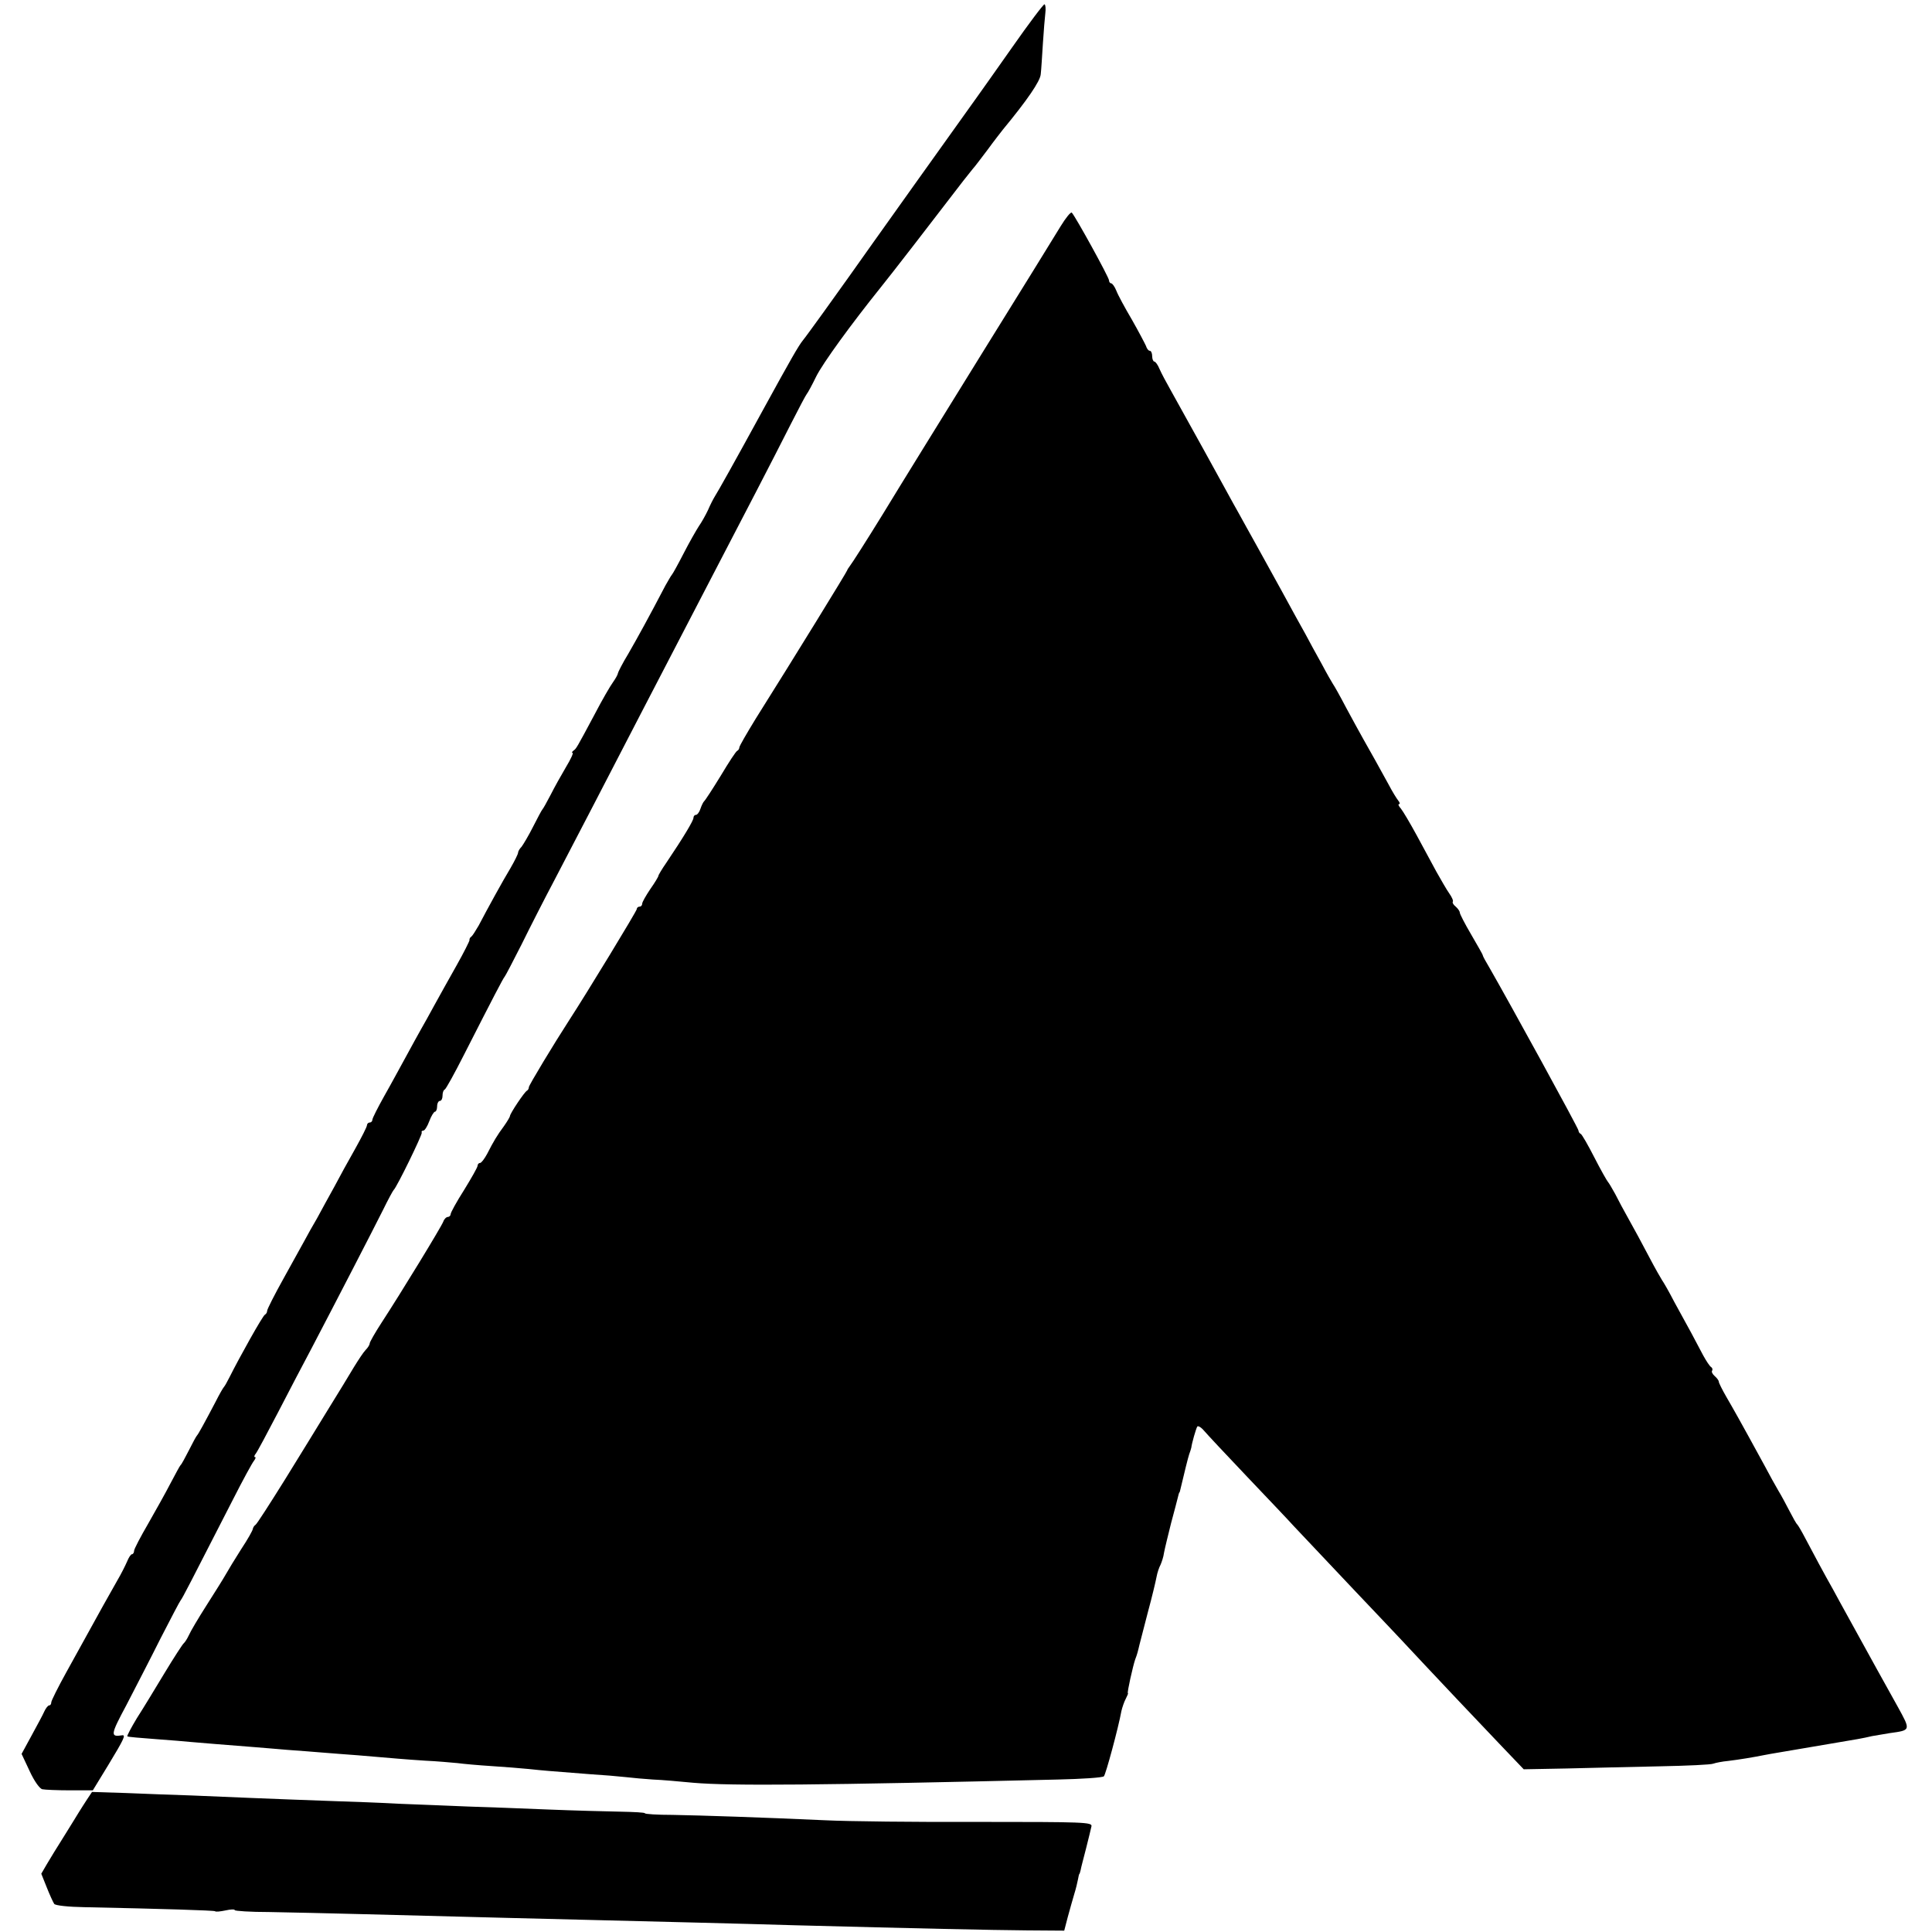
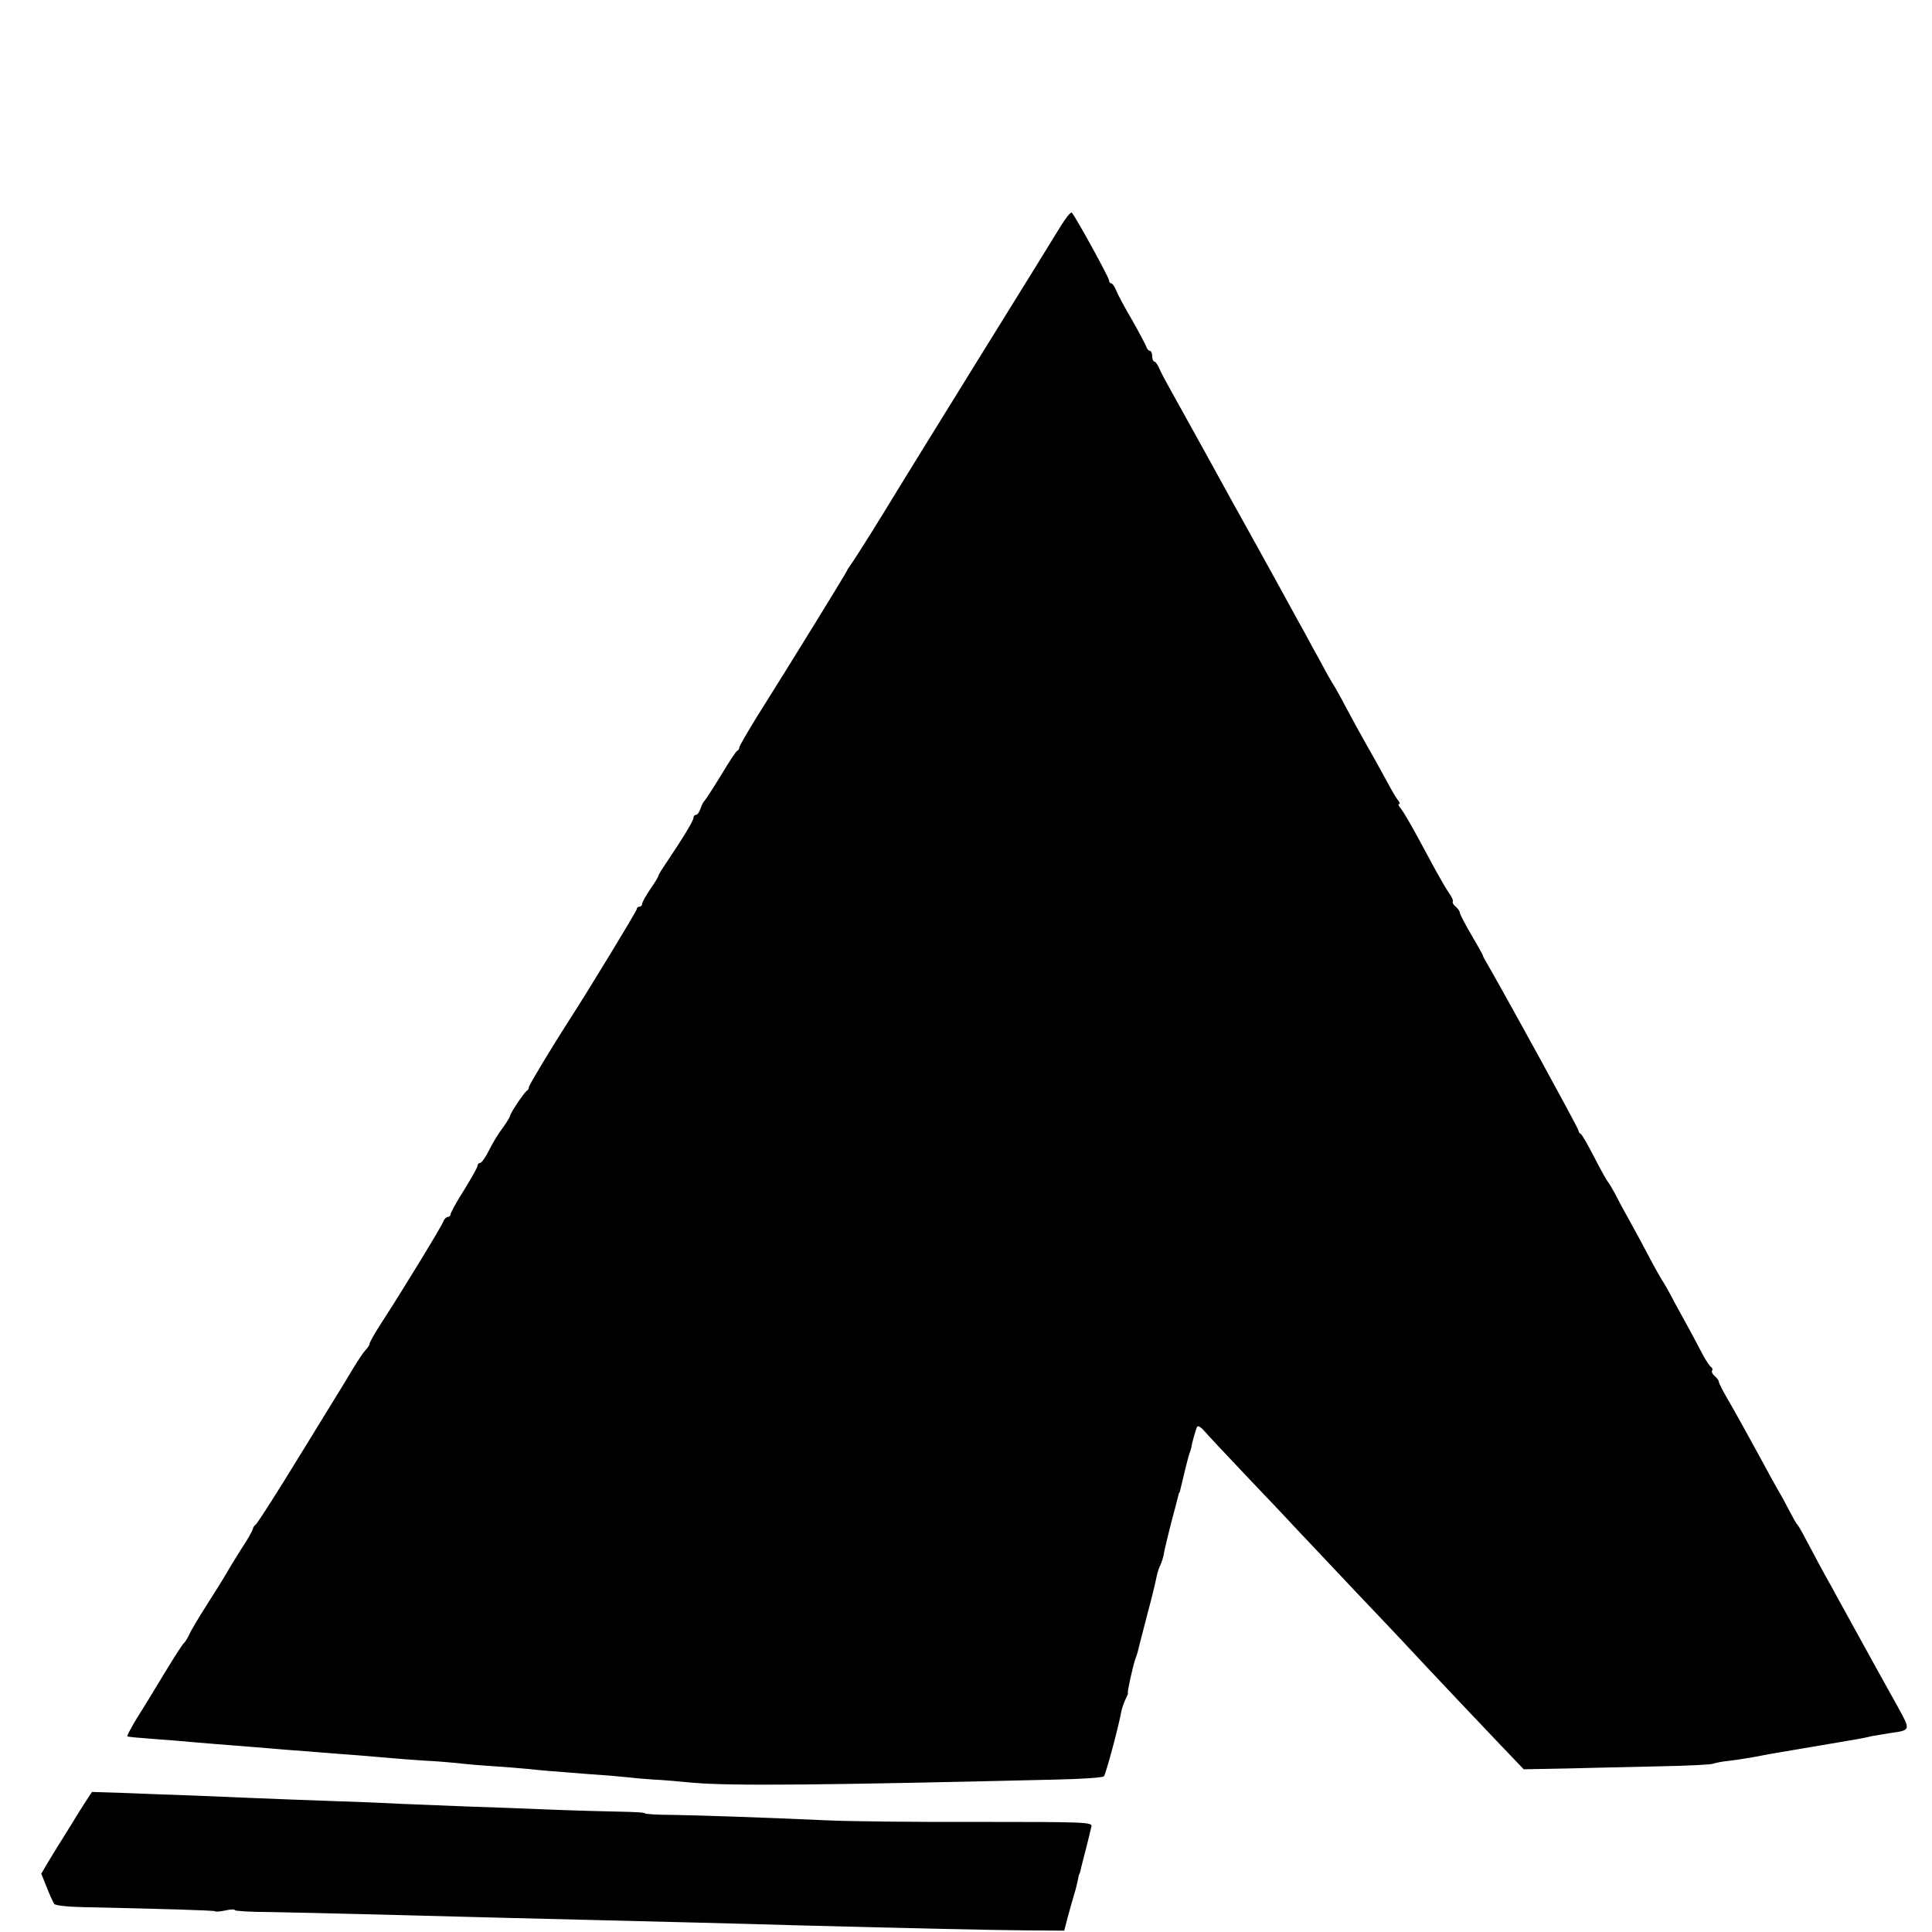
<svg xmlns="http://www.w3.org/2000/svg" version="1.0" width="716pt" height="716pt" viewBox="0 0 716 716" preserveAspectRatio="xMidYMid meet">
  <g transform="translate(0,716) scale(0.1,-0.1)" fill="#000000" stroke="none">
-     <path d="M3750 6983 c-63 -90 -121 -171 -128 -181 -12 -16 -447 -626 -474 -665 -41 -58 -161 -225 -173 -239 -16 -20 -43 -67 -145 -253 -112 -205 -170 -308 -181 -325 -5 -8 -17 -31 -25 -50 -9 -19 -24 -46 -34 -60 -9 -14 -35 -59 -56 -100 -21 -41 -41 -77 -44 -80 -3 -3 -13 -21 -24 -40 -59 -113 -103 -193 -137 -252 -22 -36 -39 -70 -39 -73 0 -4 -8 -19 -18 -33 -11 -15 -41 -67 -67 -117 -70 -131 -69 -129 -80 -137 -5 -4 -7 -8 -3 -8 4 0 -7 -24 -24 -52 -17 -29 -43 -75 -57 -103 -14 -27 -28 -52 -31 -55 -3 -3 -18 -32 -35 -65 -16 -32 -36 -65 -42 -73 -7 -7 -13 -17 -13 -22 0 -5 -13 -31 -28 -57 -29 -48 -84 -148 -118 -213 -11 -19 -23 -38 -27 -41 -5 -3 -8 -9 -7 -13 0 -4 -21 -46 -48 -94 -27 -48 -64 -114 -82 -147 -18 -33 -40 -73 -50 -90 -9 -16 -34 -61 -55 -100 -21 -38 -57 -105 -81 -147 -24 -43 -44 -82 -44 -88 0 -5 -4 -10 -10 -10 -5 0 -10 -5 -10 -10 0 -6 -20 -45 -44 -88 -24 -42 -59 -106 -78 -142 -20 -36 -48 -87 -63 -115 -16 -27 -36 -63 -45 -80 -9 -16 -44 -80 -78 -141 -34 -61 -62 -116 -62 -122 0 -6 -4 -12 -8 -14 -8 -3 -95 -159 -132 -233 -8 -16 -17 -32 -20 -35 -3 -3 -17 -27 -31 -55 -41 -78 -64 -120 -69 -125 -3 -3 -16 -27 -30 -55 -14 -27 -27 -52 -31 -55 -3 -3 -19 -33 -37 -67 -17 -33 -55 -101 -83 -150 -28 -48 -52 -94 -52 -100 0 -7 -4 -13 -8 -13 -4 0 -12 -12 -18 -27 -7 -16 -22 -46 -35 -68 -34 -60 -75 -133 -106 -190 -15 -27 -53 -96 -84 -152 -31 -56 -56 -106 -56 -112 0 -6 -3 -11 -7 -11 -5 0 -13 -10 -19 -23 -5 -12 -27 -52 -47 -89 l-37 -68 30 -64 c17 -37 37 -65 47 -67 10 -2 56 -4 102 -4 l85 0 58 95 c57 94 65 111 51 109 -45 -7 -44 1 16 113 32 62 90 174 127 248 38 74 71 137 74 140 5 5 35 63 194 374 36 71 71 135 77 142 6 8 8 14 4 14 -4 0 -3 6 3 13 5 6 42 75 82 152 40 77 95 183 123 235 88 168 230 443 266 515 19 39 37 72 40 75 11 9 106 204 104 212 -2 5 1 8 6 8 5 0 15 16 22 35 7 19 17 35 21 35 4 0 8 9 8 20 0 11 5 20 10 20 6 0 10 9 10 19 0 11 3 21 8 23 4 1 36 59 71 128 110 216 146 285 151 290 3 3 31 57 63 120 31 63 85 169 120 235 69 132 215 413 327 630 89 172 194 374 270 520 95 182 220 423 279 540 31 61 58 112 61 115 3 3 19 32 35 65 25 50 129 193 239 330 35 43 195 250 306 395 14 18 30 38 35 44 6 6 30 38 55 71 24 33 50 66 57 75 90 109 138 179 140 205 2 16 5 68 8 114 3 46 7 96 9 112 2 16 1 31 -3 33 -3 2 -58 -71 -121 -161z" />
    <path d="M3931 6322 c-19 -31 -150 -244 -292 -472 -141 -228 -307 -496 -367 -595 -61 -99 -116 -185 -122 -192 -5 -7 -10 -14 -10 -16 0 -4 -193 -318 -339 -550 -33 -54 -61 -102 -61 -107 0 -4 -3 -10 -7 -12 -5 -1 -32 -43 -62 -93 -30 -49 -58 -92 -62 -95 -3 -3 -9 -15 -13 -27 -4 -13 -12 -23 -17 -23 -5 0 -9 -5 -9 -11 0 -10 -37 -72 -101 -167 -16 -23 -29 -45 -29 -48 0 -3 -13 -25 -30 -49 -16 -24 -30 -48 -30 -54 0 -6 -4 -11 -10 -11 -5 0 -10 -4 -10 -9 0 -7 -185 -311 -250 -411 -57 -88 -150 -242 -150 -249 0 -5 -3 -11 -7 -13 -9 -4 -63 -85 -63 -94 0 -3 -10 -20 -22 -37 -26 -35 -39 -57 -63 -104 -10 -18 -21 -33 -26 -33 -5 0 -9 -5 -9 -10 0 -6 -23 -46 -50 -90 -28 -44 -50 -84 -50 -90 0 -5 -5 -10 -10 -10 -6 0 -14 -8 -17 -17 -7 -19 -156 -263 -229 -375 -24 -37 -44 -72 -44 -77 0 -5 -7 -16 -15 -24 -8 -8 -27 -37 -43 -63 -16 -27 -58 -96 -94 -154 -35 -58 -109 -177 -163 -265 -55 -88 -103 -163 -108 -166 -5 -3 -9 -10 -10 -15 0 -5 -19 -39 -43 -75 -23 -36 -49 -79 -58 -95 -9 -16 -41 -67 -71 -114 -30 -47 -59 -96 -65 -110 -6 -13 -15 -27 -19 -30 -4 -3 -36 -52 -71 -110 -35 -58 -81 -134 -103 -168 -21 -35 -37 -65 -35 -67 2 -2 48 -6 103 -10 55 -4 116 -9 135 -11 33 -3 120 -10 235 -19 28 -2 82 -7 120 -10 39 -3 97 -7 130 -10 33 -3 92 -7 130 -10 143 -12 172 -15 250 -20 44 -2 98 -7 120 -9 22 -3 78 -8 125 -11 47 -3 110 -8 140 -11 56 -6 70 -7 224 -19 49 -3 109 -8 135 -11 25 -3 71 -7 101 -9 30 -1 98 -7 150 -12 139 -12 474 -9 1349 12 90 2 167 7 172 12 7 7 54 181 65 242 3 13 10 34 16 45 6 12 10 21 8 21 -4 0 19 102 27 125 7 18 10 29 16 55 3 11 17 65 31 120 15 55 29 114 32 130 3 17 10 37 15 46 4 9 11 29 13 45 3 16 15 65 26 109 12 44 23 87 25 95 2 8 4 16 5 18 2 1 3 5 4 10 15 64 29 120 33 132 3 8 7 20 8 25 2 17 17 69 22 78 3 4 14 -2 25 -15 11 -13 83 -90 161 -172 78 -82 156 -164 172 -182 216 -229 288 -305 330 -349 28 -29 97 -103 155 -165 107 -114 130 -138 281 -297 l86 -90 159 3 c87 2 242 6 344 8 102 2 192 6 200 10 8 3 33 8 55 10 41 5 90 13 135 22 14 3 34 6 45 8 42 7 271 46 300 51 17 3 41 8 53 11 13 2 43 7 65 11 79 11 79 9 30 98 -52 93 -96 173 -172 311 -30 55 -61 110 -68 124 -28 49 -80 146 -103 190 -13 25 -26 47 -29 50 -4 3 -16 25 -29 50 -13 25 -31 59 -41 75 -10 17 -34 60 -54 98 -95 174 -113 205 -139 250 -15 26 -28 52 -28 56 0 5 -7 14 -15 21 -8 7 -13 16 -10 20 3 5 1 11 -4 14 -5 3 -18 23 -29 43 -11 21 -31 58 -44 83 -14 25 -42 77 -63 115 -20 39 -41 75 -45 80 -4 6 -27 46 -50 90 -23 44 -56 105 -73 135 -17 30 -40 73 -51 95 -12 22 -24 42 -27 45 -3 3 -26 43 -50 90 -24 47 -47 87 -51 88 -5 2 -8 8 -8 12 0 8 -254 471 -328 600 -15 25 -27 47 -27 50 0 3 -20 37 -43 77 -23 39 -42 76 -42 81 0 5 -7 15 -15 22 -9 7 -13 15 -11 18 3 3 -3 17 -13 31 -10 14 -31 51 -48 81 -16 30 -49 91 -73 135 -24 44 -50 88 -58 98 -8 9 -12 17 -7 17 4 0 3 6 -3 13 -5 6 -22 33 -36 60 -32 59 -67 121 -93 167 -11 19 -39 71 -63 115 -23 44 -46 85 -50 90 -4 6 -23 39 -42 75 -20 36 -47 85 -60 110 -14 25 -54 97 -88 160 -35 63 -71 129 -80 145 -9 17 -32 57 -50 90 -18 33 -41 74 -50 90 -9 17 -59 107 -110 200 -52 94 -107 193 -122 220 -16 28 -34 62 -41 78 -6 15 -15 27 -19 27 -4 0 -8 9 -8 20 0 11 -4 20 -9 20 -5 0 -11 8 -14 18 -4 9 -27 53 -52 97 -26 44 -52 92 -58 108 -6 15 -15 27 -19 27 -4 0 -8 5 -8 11 0 11 -125 238 -138 251 -4 3 -22 -19 -41 -50z" />
    <path d="M323 492 c-10 -15 -23 -36 -30 -47 -7 -11 -31 -51 -55 -89 -24 -38 -53 -85 -64 -104 l-21 -36 20 -50 c11 -28 24 -56 28 -62 5 -6 53 -11 111 -12 290 -6 481 -12 485 -15 2 -3 20 -1 39 3 18 4 34 5 34 1 0 -3 57 -7 128 -7 70 -1 228 -5 352 -8 494 -13 662 -17 825 -21 241 -6 571 -14 770 -20 457 -12 733 -18 860 -19 l139 -1 13 50 c8 28 18 66 24 85 6 19 12 44 14 55 2 11 4 20 5 20 1 0 3 7 5 15 1 8 11 44 20 80 9 36 18 72 20 82 3 15 -30 16 -418 16 -232 -1 -487 2 -567 6 -242 11 -459 18 -567 20 -57 0 -103 3 -103 6 0 3 -42 5 -93 6 -50 1 -171 4 -267 8 -96 4 -229 9 -295 11 -66 3 -178 7 -250 10 -71 4 -182 8 -245 10 -105 4 -179 6 -530 21 -63 2 -172 6 -242 9 l-127 4 -18 -27z" />
  </g>
</svg>